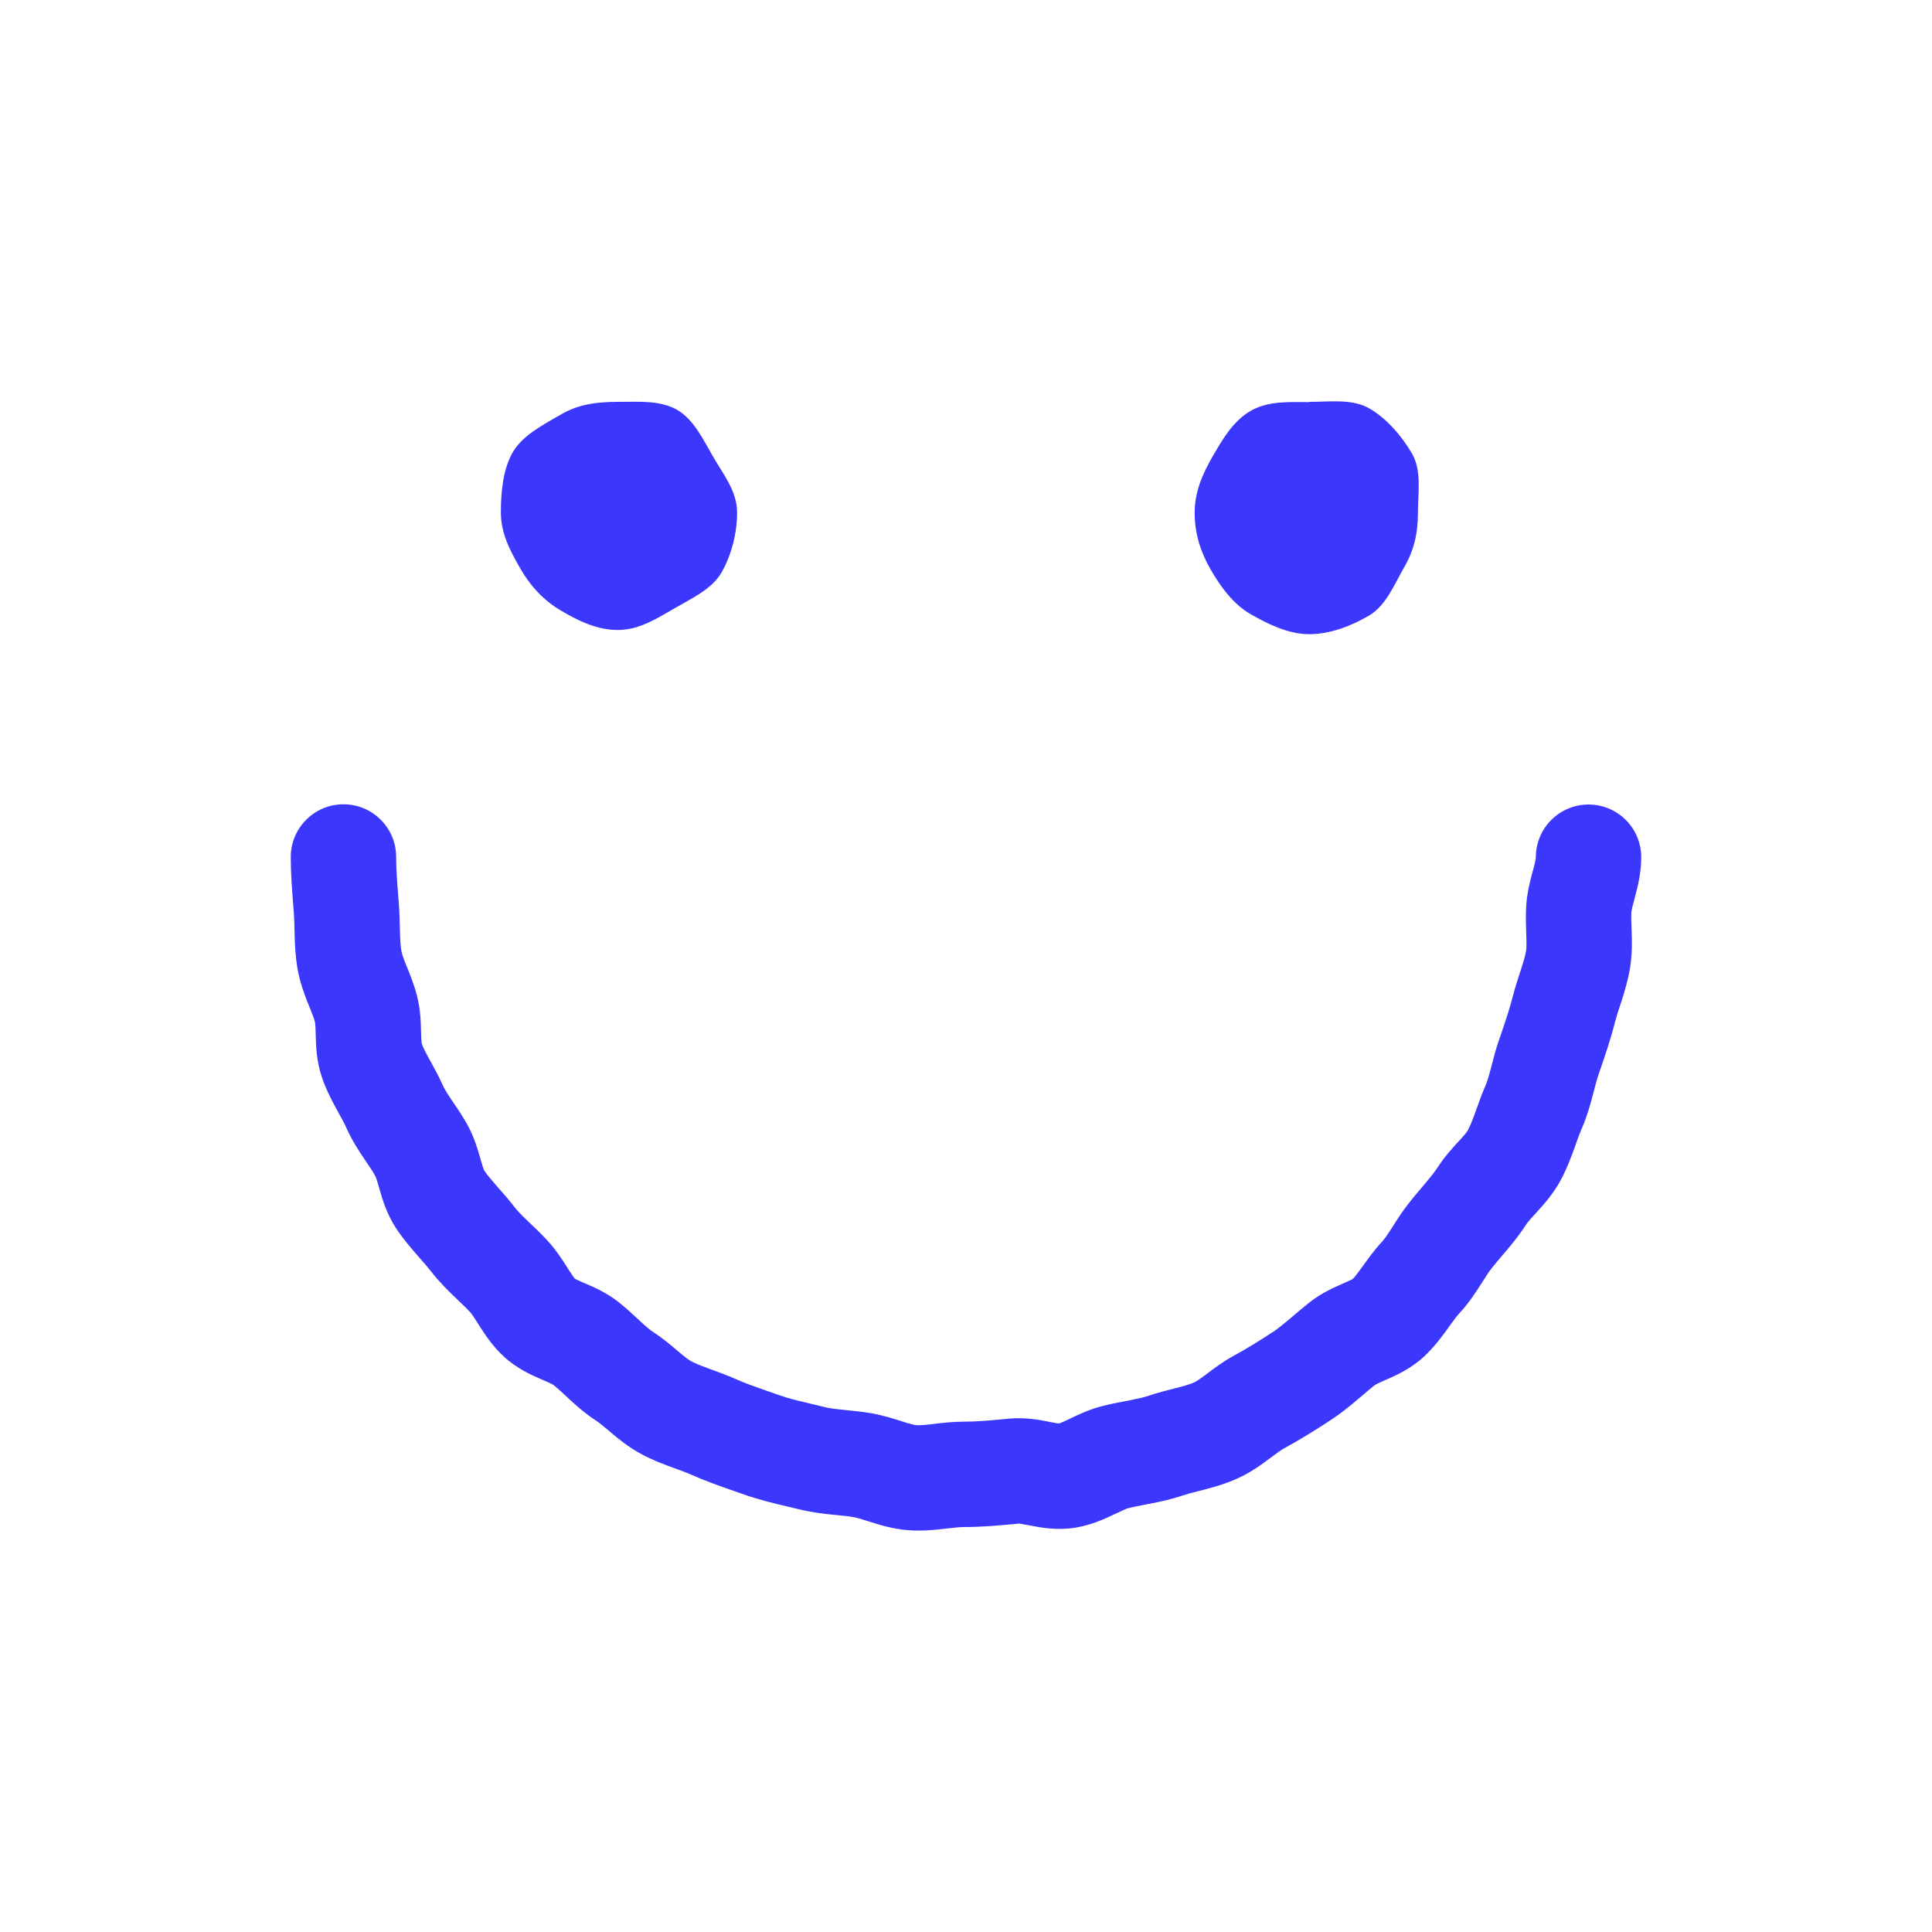
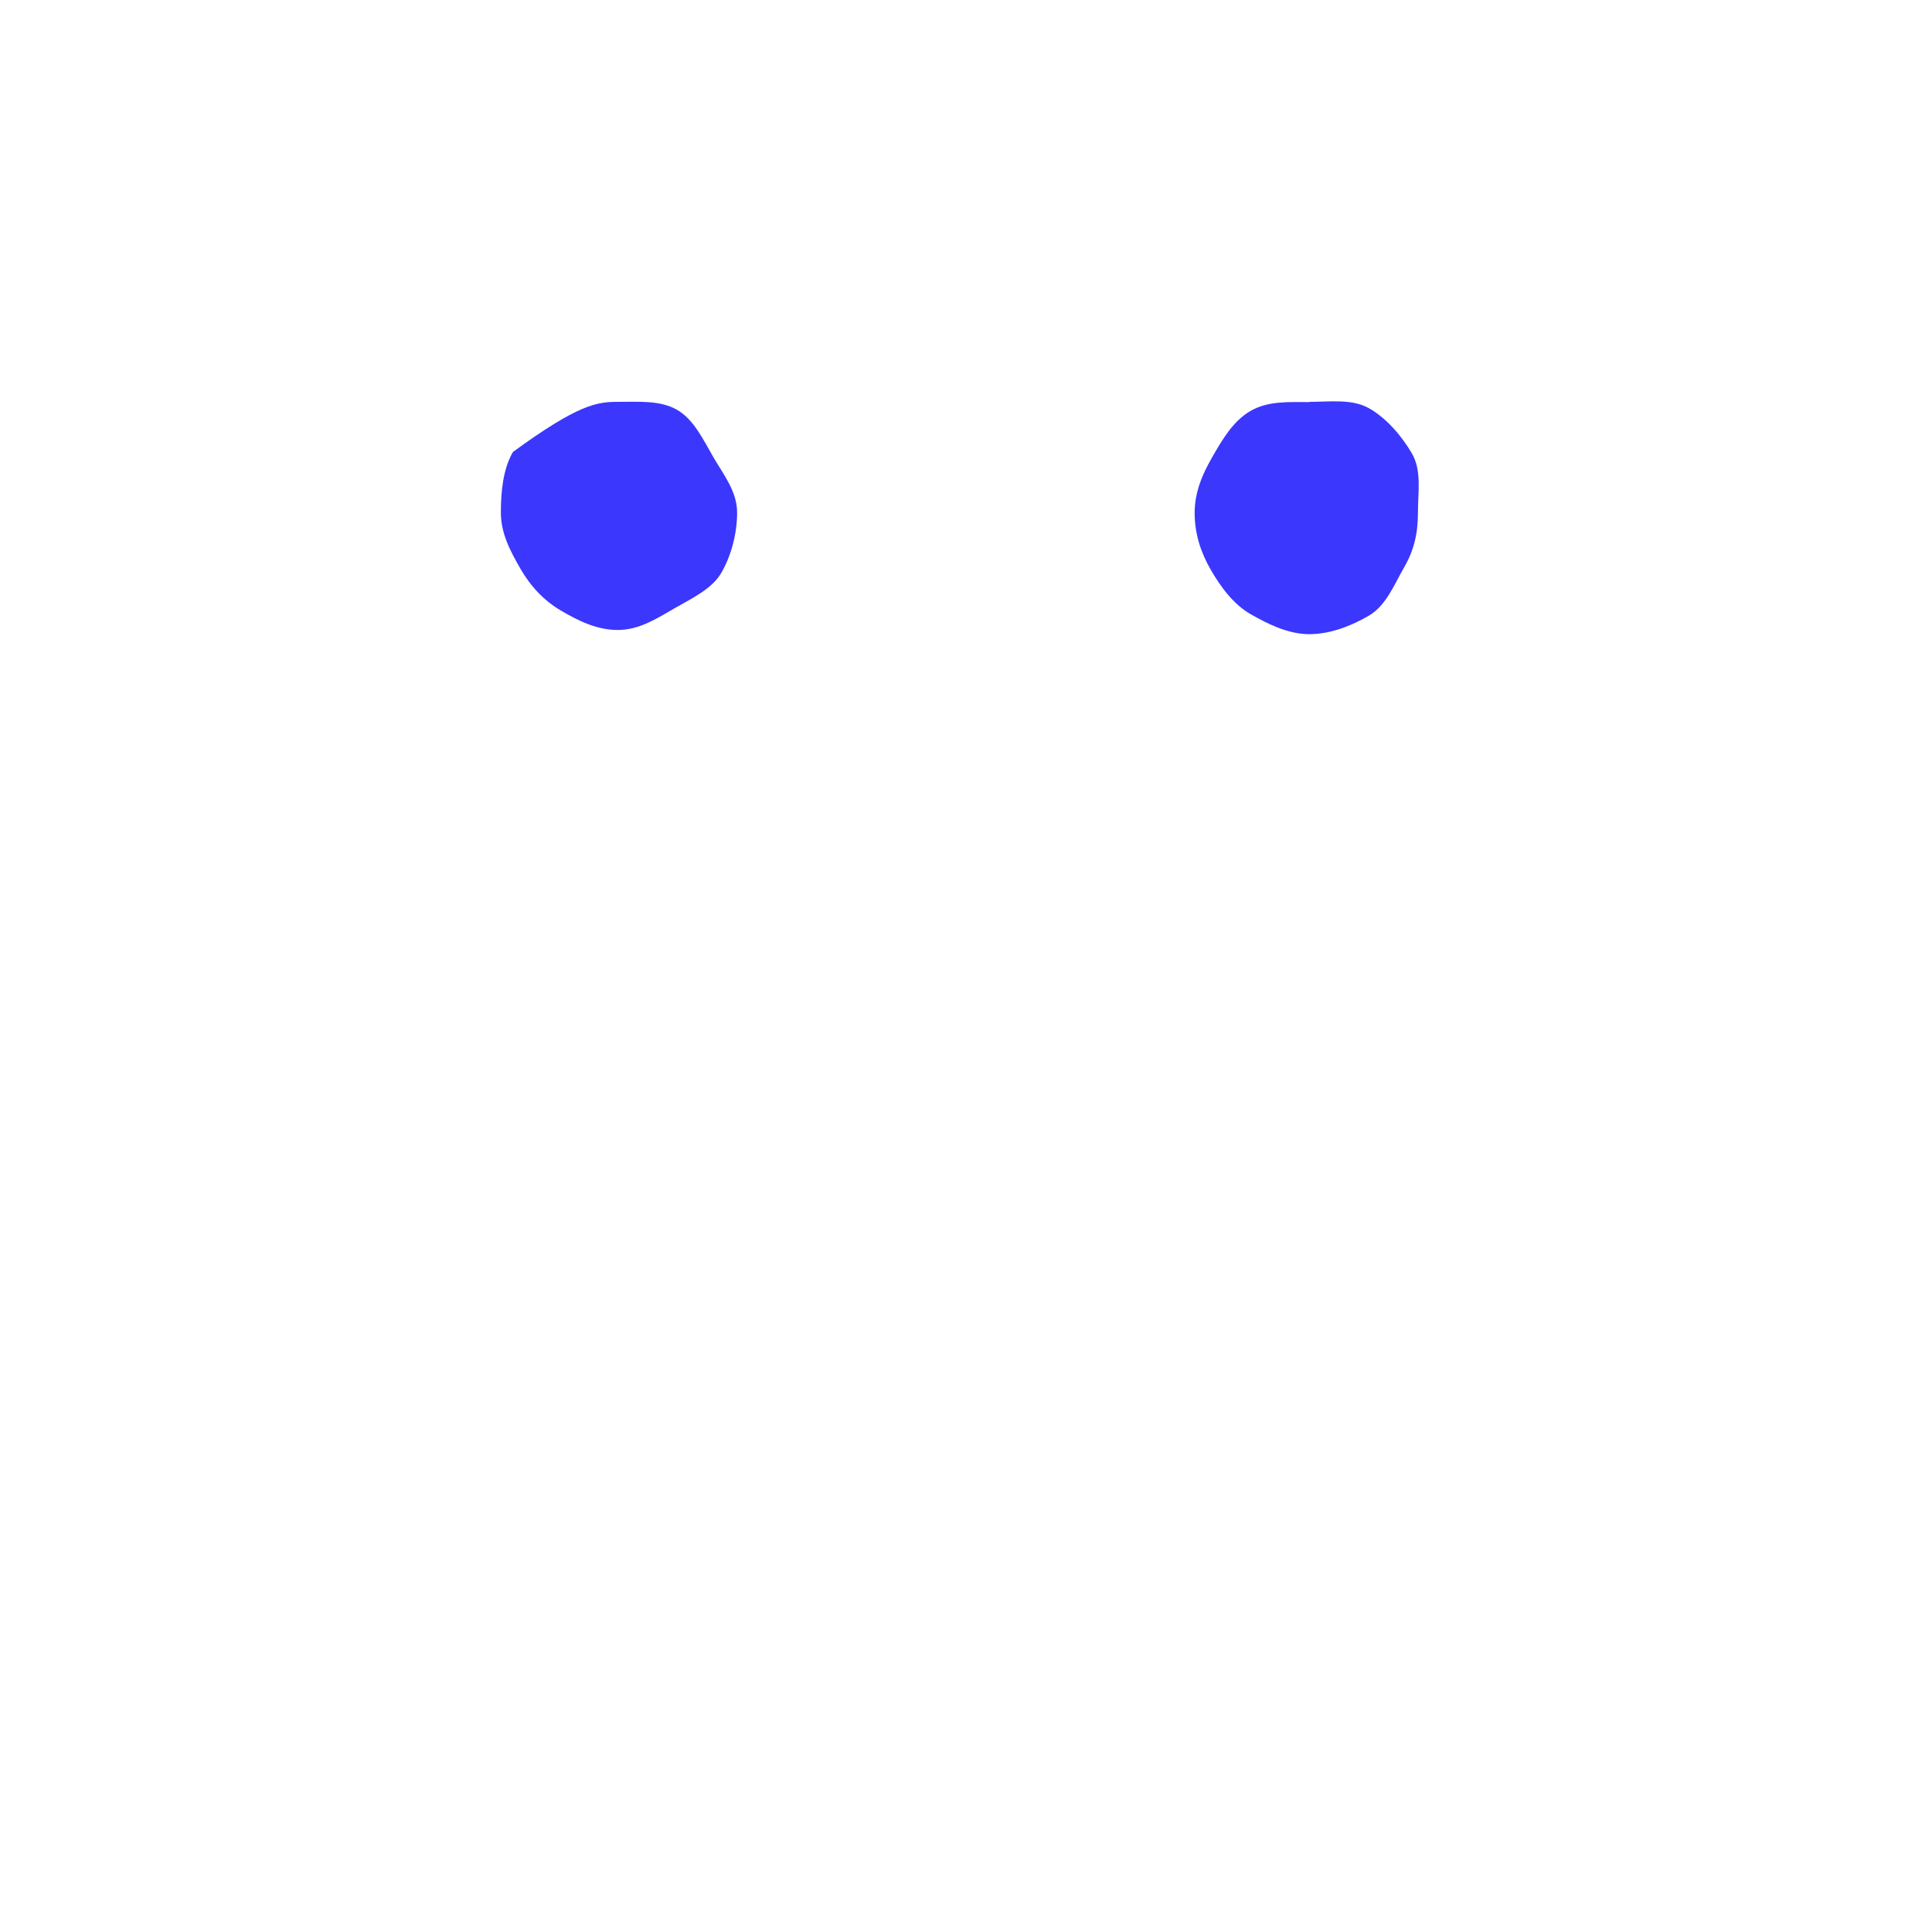
<svg xmlns="http://www.w3.org/2000/svg" width="40" height="40" viewBox="0 0 40 40" fill="none">
  <g clip-path="url(#clip0_3679_70154)">
-     <path fill-rule="evenodd" clip-rule="evenodd" d="M7.111 16.652C7.714 16.652 8.202 17.141 8.202 17.743C8.202 18.007 8.222 18.259 8.246 18.565C8.25 18.615 8.254 18.666 8.258 18.719C8.271 18.886 8.275 19.062 8.278 19.2C8.279 19.237 8.28 19.272 8.281 19.303C8.286 19.469 8.293 19.585 8.31 19.687C8.319 19.737 8.34 19.809 8.405 19.971C8.412 19.987 8.419 20.006 8.428 20.026C8.484 20.164 8.571 20.379 8.63 20.602C8.707 20.894 8.714 21.191 8.717 21.348C8.718 21.363 8.718 21.377 8.718 21.389C8.723 21.566 8.732 21.604 8.732 21.605C8.732 21.605 8.731 21.604 8.731 21.603C8.755 21.674 8.797 21.761 8.879 21.912C8.89 21.932 8.902 21.954 8.916 21.978C8.986 22.106 9.086 22.286 9.167 22.468C9.199 22.539 9.248 22.621 9.343 22.763C9.355 22.78 9.368 22.8 9.382 22.821C9.465 22.942 9.581 23.114 9.681 23.294C9.825 23.556 9.904 23.84 9.946 23.989C9.951 24.005 9.955 24.018 9.958 24.031C10.005 24.194 10.023 24.23 10.023 24.23C10.023 24.23 10.022 24.229 10.021 24.228C10.076 24.311 10.15 24.401 10.263 24.531C10.28 24.55 10.299 24.572 10.319 24.595C10.415 24.704 10.54 24.845 10.651 24.989C10.71 25.065 10.787 25.146 10.908 25.262C10.929 25.282 10.952 25.304 10.977 25.328C11.079 25.425 11.21 25.551 11.328 25.678C11.512 25.876 11.656 26.103 11.739 26.234C11.748 26.248 11.756 26.261 11.763 26.273C11.847 26.405 11.885 26.454 11.903 26.475C11.916 26.482 11.96 26.505 12.069 26.552C12.08 26.557 12.094 26.563 12.108 26.569C12.251 26.629 12.539 26.751 12.788 26.944C12.95 27.07 13.103 27.212 13.21 27.312C13.228 27.329 13.245 27.345 13.261 27.36C13.387 27.477 13.46 27.537 13.521 27.577C13.717 27.703 13.897 27.856 14.013 27.955C14.028 27.968 14.042 27.98 14.055 27.991C14.194 28.108 14.259 28.155 14.305 28.18C14.385 28.224 14.487 28.266 14.65 28.326C14.673 28.334 14.699 28.344 14.727 28.354C14.864 28.404 15.046 28.47 15.218 28.546C15.425 28.638 15.628 28.709 15.874 28.795C15.957 28.824 16.046 28.854 16.141 28.888C16.321 28.953 16.487 28.991 16.705 29.043C16.812 29.068 16.931 29.096 17.07 29.131C17.158 29.154 17.267 29.169 17.437 29.186C17.462 29.189 17.489 29.192 17.518 29.195C17.662 29.209 17.853 29.228 18.036 29.259C18.268 29.299 18.497 29.372 18.641 29.417C18.66 29.424 18.679 29.43 18.695 29.435C18.867 29.489 18.934 29.503 18.973 29.506C19.033 29.51 19.115 29.506 19.292 29.486C19.309 29.484 19.328 29.481 19.348 29.479C19.499 29.461 19.725 29.434 19.952 29.434C20.21 29.434 20.455 29.412 20.763 29.384C20.81 29.379 20.859 29.375 20.909 29.37C21.241 29.34 21.563 29.405 21.716 29.436C21.731 29.439 21.744 29.442 21.755 29.444C21.856 29.463 21.906 29.47 21.924 29.472C21.932 29.47 21.943 29.466 21.957 29.46C21.998 29.445 22.048 29.422 22.128 29.384C22.14 29.378 22.154 29.372 22.169 29.364C22.308 29.297 22.56 29.176 22.833 29.108C23.001 29.066 23.178 29.032 23.316 29.006C23.35 28.999 23.381 28.993 23.409 28.988C23.575 28.955 23.688 28.929 23.785 28.896C23.965 28.835 24.158 28.787 24.298 28.751C24.327 28.744 24.354 28.737 24.378 28.731C24.544 28.688 24.642 28.657 24.718 28.624C24.759 28.606 24.82 28.568 24.966 28.459C24.979 28.45 24.993 28.439 25.009 28.427C25.131 28.335 25.327 28.187 25.54 28.071C25.813 27.923 26.085 27.754 26.364 27.57C26.457 27.508 26.555 27.43 26.682 27.323C26.71 27.3 26.74 27.274 26.773 27.246C26.875 27.159 26.999 27.053 27.119 26.959C27.366 26.764 27.653 26.64 27.795 26.579C27.81 26.573 27.822 26.567 27.834 26.562C27.955 26.509 27.997 26.485 28.005 26.481C28.046 26.441 28.098 26.376 28.197 26.239C28.207 26.226 28.217 26.211 28.229 26.195C28.318 26.07 28.454 25.88 28.612 25.709C28.66 25.658 28.714 25.583 28.808 25.437C28.819 25.42 28.83 25.401 28.843 25.382C28.922 25.256 29.037 25.075 29.168 24.91C29.259 24.794 29.363 24.672 29.448 24.572C29.478 24.536 29.506 24.504 29.529 24.476C29.635 24.349 29.71 24.254 29.768 24.165C29.907 23.948 30.083 23.758 30.186 23.645C30.199 23.632 30.21 23.62 30.22 23.609C30.345 23.472 30.378 23.425 30.391 23.4C30.435 23.318 30.478 23.213 30.537 23.05C30.546 23.025 30.555 22.998 30.566 22.969C30.615 22.832 30.679 22.652 30.752 22.484C30.787 22.406 30.818 22.304 30.862 22.137C30.868 22.114 30.875 22.089 30.882 22.061C30.918 21.92 30.968 21.729 31.029 21.549C31.038 21.524 31.046 21.5 31.055 21.475C31.163 21.16 31.254 20.892 31.322 20.625C31.367 20.448 31.426 20.268 31.471 20.131C31.48 20.102 31.489 20.075 31.497 20.051C31.549 19.889 31.579 19.781 31.595 19.689C31.604 19.633 31.607 19.55 31.601 19.374C31.601 19.355 31.6 19.334 31.599 19.311C31.593 19.163 31.584 18.937 31.601 18.718C31.622 18.45 31.692 18.191 31.732 18.044C31.737 18.027 31.741 18.012 31.745 17.998C31.792 17.818 31.798 17.768 31.798 17.748C31.798 17.145 32.286 16.657 32.889 16.657C33.491 16.657 33.98 17.145 33.98 17.748C33.98 18.084 33.9 18.384 33.854 18.555L33.853 18.559C33.795 18.775 33.78 18.835 33.776 18.887C33.77 18.97 33.773 19.053 33.779 19.21C33.779 19.237 33.781 19.266 33.782 19.299C33.788 19.482 33.796 19.758 33.746 20.052C33.703 20.31 33.63 20.543 33.574 20.72C33.559 20.764 33.546 20.804 33.534 20.841C33.492 20.971 33.462 21.063 33.437 21.161C33.346 21.52 33.225 21.872 33.123 22.17C33.113 22.199 33.103 22.228 33.093 22.256C33.061 22.349 33.037 22.442 33.002 22.579C32.993 22.614 32.983 22.651 32.972 22.692C32.925 22.871 32.859 23.113 32.752 23.357C32.711 23.45 32.678 23.543 32.631 23.673C32.618 23.71 32.604 23.75 32.588 23.793C32.524 23.969 32.438 24.201 32.314 24.431C32.159 24.721 31.953 24.946 31.834 25.077L31.833 25.078L31.833 25.078C31.683 25.242 31.635 25.296 31.6 25.349C31.467 25.555 31.321 25.735 31.2 25.879C31.155 25.933 31.115 25.979 31.079 26.022C31.006 26.108 30.946 26.178 30.882 26.259C30.826 26.331 30.777 26.407 30.695 26.536C30.68 26.56 30.663 26.585 30.645 26.613C30.547 26.767 30.403 26.988 30.21 27.195C30.153 27.257 30.101 27.329 29.996 27.475C29.986 27.488 29.977 27.501 29.967 27.515C29.862 27.661 29.698 27.886 29.481 28.088C29.208 28.342 28.887 28.482 28.728 28.552C28.722 28.555 28.717 28.557 28.712 28.559C28.698 28.566 28.685 28.571 28.673 28.576C28.598 28.609 28.554 28.629 28.511 28.651C28.481 28.666 28.468 28.674 28.465 28.676C28.383 28.74 28.31 28.802 28.221 28.879C28.181 28.913 28.138 28.949 28.09 28.99C27.947 29.111 27.77 29.256 27.568 29.39C27.256 29.596 26.928 29.8 26.583 29.988C26.519 30.023 26.456 30.07 26.305 30.182C26.294 30.191 26.282 30.199 26.27 30.208C26.126 30.316 25.891 30.49 25.604 30.617C25.353 30.729 25.106 30.796 24.924 30.843C24.877 30.855 24.835 30.866 24.797 30.876C24.665 30.909 24.575 30.932 24.483 30.963C24.243 31.044 24.012 31.093 23.829 31.129C23.779 31.138 23.733 31.147 23.691 31.155C23.563 31.18 23.465 31.199 23.362 31.224C23.32 31.235 23.269 31.258 23.065 31.355L23.058 31.358C22.898 31.434 22.609 31.572 22.268 31.628C21.885 31.692 21.531 31.623 21.36 31.59C21.353 31.588 21.346 31.587 21.34 31.586C21.138 31.547 21.102 31.544 21.102 31.544C21.102 31.544 21.103 31.544 21.104 31.543C21.061 31.547 21.017 31.551 20.972 31.556C20.67 31.584 20.318 31.616 19.952 31.616C19.862 31.616 19.771 31.627 19.604 31.646C19.584 31.648 19.564 31.651 19.542 31.653C19.364 31.674 19.094 31.703 18.804 31.681C18.493 31.657 18.215 31.571 18.042 31.517C18.02 31.51 17.999 31.503 17.98 31.497C17.815 31.445 17.741 31.422 17.668 31.41C17.569 31.392 17.471 31.383 17.333 31.369C17.296 31.365 17.257 31.361 17.214 31.357C17.031 31.338 16.787 31.31 16.534 31.246C16.474 31.231 16.401 31.214 16.32 31.195C16.058 31.133 15.711 31.051 15.409 30.944C15.349 30.922 15.283 30.899 15.213 30.875C14.951 30.784 14.63 30.673 14.332 30.54C14.236 30.497 14.141 30.463 14.008 30.414C13.973 30.402 13.936 30.388 13.896 30.373C13.722 30.309 13.492 30.222 13.263 30.097C13 29.954 12.785 29.774 12.648 29.658C12.635 29.647 12.622 29.636 12.61 29.626C12.472 29.51 12.406 29.454 12.337 29.41C12.104 29.259 11.913 29.085 11.779 28.961C11.752 28.936 11.727 28.913 11.705 28.892C11.598 28.793 11.53 28.73 11.455 28.671C11.453 28.67 11.439 28.661 11.407 28.646C11.364 28.625 11.32 28.605 11.246 28.574C11.233 28.568 11.22 28.562 11.205 28.556C11.2 28.553 11.194 28.551 11.189 28.549C11.028 28.48 10.704 28.34 10.428 28.083C10.187 27.859 10.021 27.599 9.927 27.452L9.923 27.445C9.804 27.259 9.768 27.203 9.731 27.163C9.661 27.089 9.593 27.024 9.501 26.936C9.468 26.905 9.433 26.871 9.393 26.832C9.258 26.702 9.086 26.531 8.926 26.325C8.86 26.24 8.792 26.163 8.7 26.058C8.675 26.029 8.649 25.999 8.62 25.966C8.498 25.826 8.342 25.644 8.201 25.431C8.005 25.134 7.913 24.814 7.865 24.647C7.864 24.642 7.862 24.637 7.861 24.633C7.857 24.618 7.853 24.603 7.849 24.59C7.827 24.513 7.813 24.465 7.797 24.417C7.789 24.393 7.782 24.376 7.777 24.364C7.772 24.352 7.769 24.347 7.769 24.347C7.723 24.262 7.672 24.186 7.59 24.065C7.572 24.039 7.553 24.011 7.532 23.979C7.429 23.826 7.287 23.611 7.173 23.355C7.134 23.266 7.09 23.186 7.021 23.061C7.004 23.03 6.986 22.996 6.965 22.959C6.876 22.796 6.754 22.567 6.664 22.302C6.551 21.968 6.542 21.639 6.538 21.466C6.538 21.461 6.537 21.455 6.537 21.45C6.537 21.438 6.537 21.426 6.536 21.415C6.534 21.331 6.533 21.279 6.529 21.229C6.527 21.203 6.525 21.186 6.523 21.174C6.521 21.161 6.52 21.157 6.52 21.157C6.499 21.079 6.47 21.006 6.41 20.856C6.4 20.833 6.391 20.809 6.38 20.782C6.312 20.612 6.209 20.349 6.158 20.045C6.116 19.792 6.105 19.554 6.1 19.366C6.098 19.308 6.097 19.256 6.096 19.209C6.093 19.084 6.091 18.989 6.083 18.886C6.079 18.841 6.076 18.795 6.072 18.748C6.048 18.446 6.02 18.099 6.02 17.743C6.02 17.141 6.509 16.652 7.111 16.652Z" fill="#3B37FD" />
-     <path d="M12.789 8.32C13.225 8.32 13.666 8.284 14.016 8.484C14.366 8.684 14.561 9.107 14.77 9.466C14.979 9.825 15.261 10.175 15.261 10.611C15.261 11.048 15.139 11.502 14.939 11.852C14.739 12.202 14.302 12.398 13.943 12.607C13.584 12.816 13.225 13.043 12.789 13.043C12.352 13.043 11.966 12.848 11.616 12.643C11.266 12.439 10.984 12.139 10.775 11.775C10.566 11.411 10.37 11.048 10.37 10.611C10.37 10.175 10.416 9.707 10.62 9.357C10.825 9.007 11.257 8.789 11.616 8.58C11.975 8.37 12.357 8.32 12.789 8.32Z" fill="#3B37FD" />
+     <path d="M12.789 8.32C13.225 8.32 13.666 8.284 14.016 8.484C14.366 8.684 14.561 9.107 14.77 9.466C14.979 9.825 15.261 10.175 15.261 10.611C15.261 11.048 15.139 11.502 14.939 11.852C14.739 12.202 14.302 12.398 13.943 12.607C13.584 12.816 13.225 13.043 12.789 13.043C12.352 13.043 11.966 12.848 11.616 12.643C11.266 12.439 10.984 12.139 10.775 11.775C10.566 11.411 10.37 11.048 10.37 10.611C10.37 10.175 10.416 9.707 10.62 9.357C11.975 8.37 12.357 8.32 12.789 8.32Z" fill="#3B37FD" />
    <path d="M27.107 8.32C27.543 8.32 27.998 8.252 28.352 8.457C28.707 8.661 29.02 9.025 29.23 9.384C29.439 9.743 29.357 10.175 29.357 10.611C29.357 11.048 29.275 11.393 29.07 11.748C28.866 12.102 28.698 12.539 28.339 12.748C27.98 12.957 27.543 13.13 27.107 13.13C26.67 13.13 26.243 12.916 25.893 12.716C25.543 12.516 25.275 12.157 25.066 11.793C24.857 11.43 24.734 11.048 24.734 10.616C24.734 10.184 24.898 9.811 25.102 9.457C25.307 9.102 25.529 8.716 25.893 8.507C26.257 8.298 26.675 8.325 27.107 8.325V8.32Z" fill="#3B37FD" />
  </g>
  <defs>
    <clipPath id="clip0_3679_70154">
      <rect width="27.959" height="23.377" fill="white" transform="translate(6.02 8.311)" />
    </clipPath>
  </defs>
</svg>